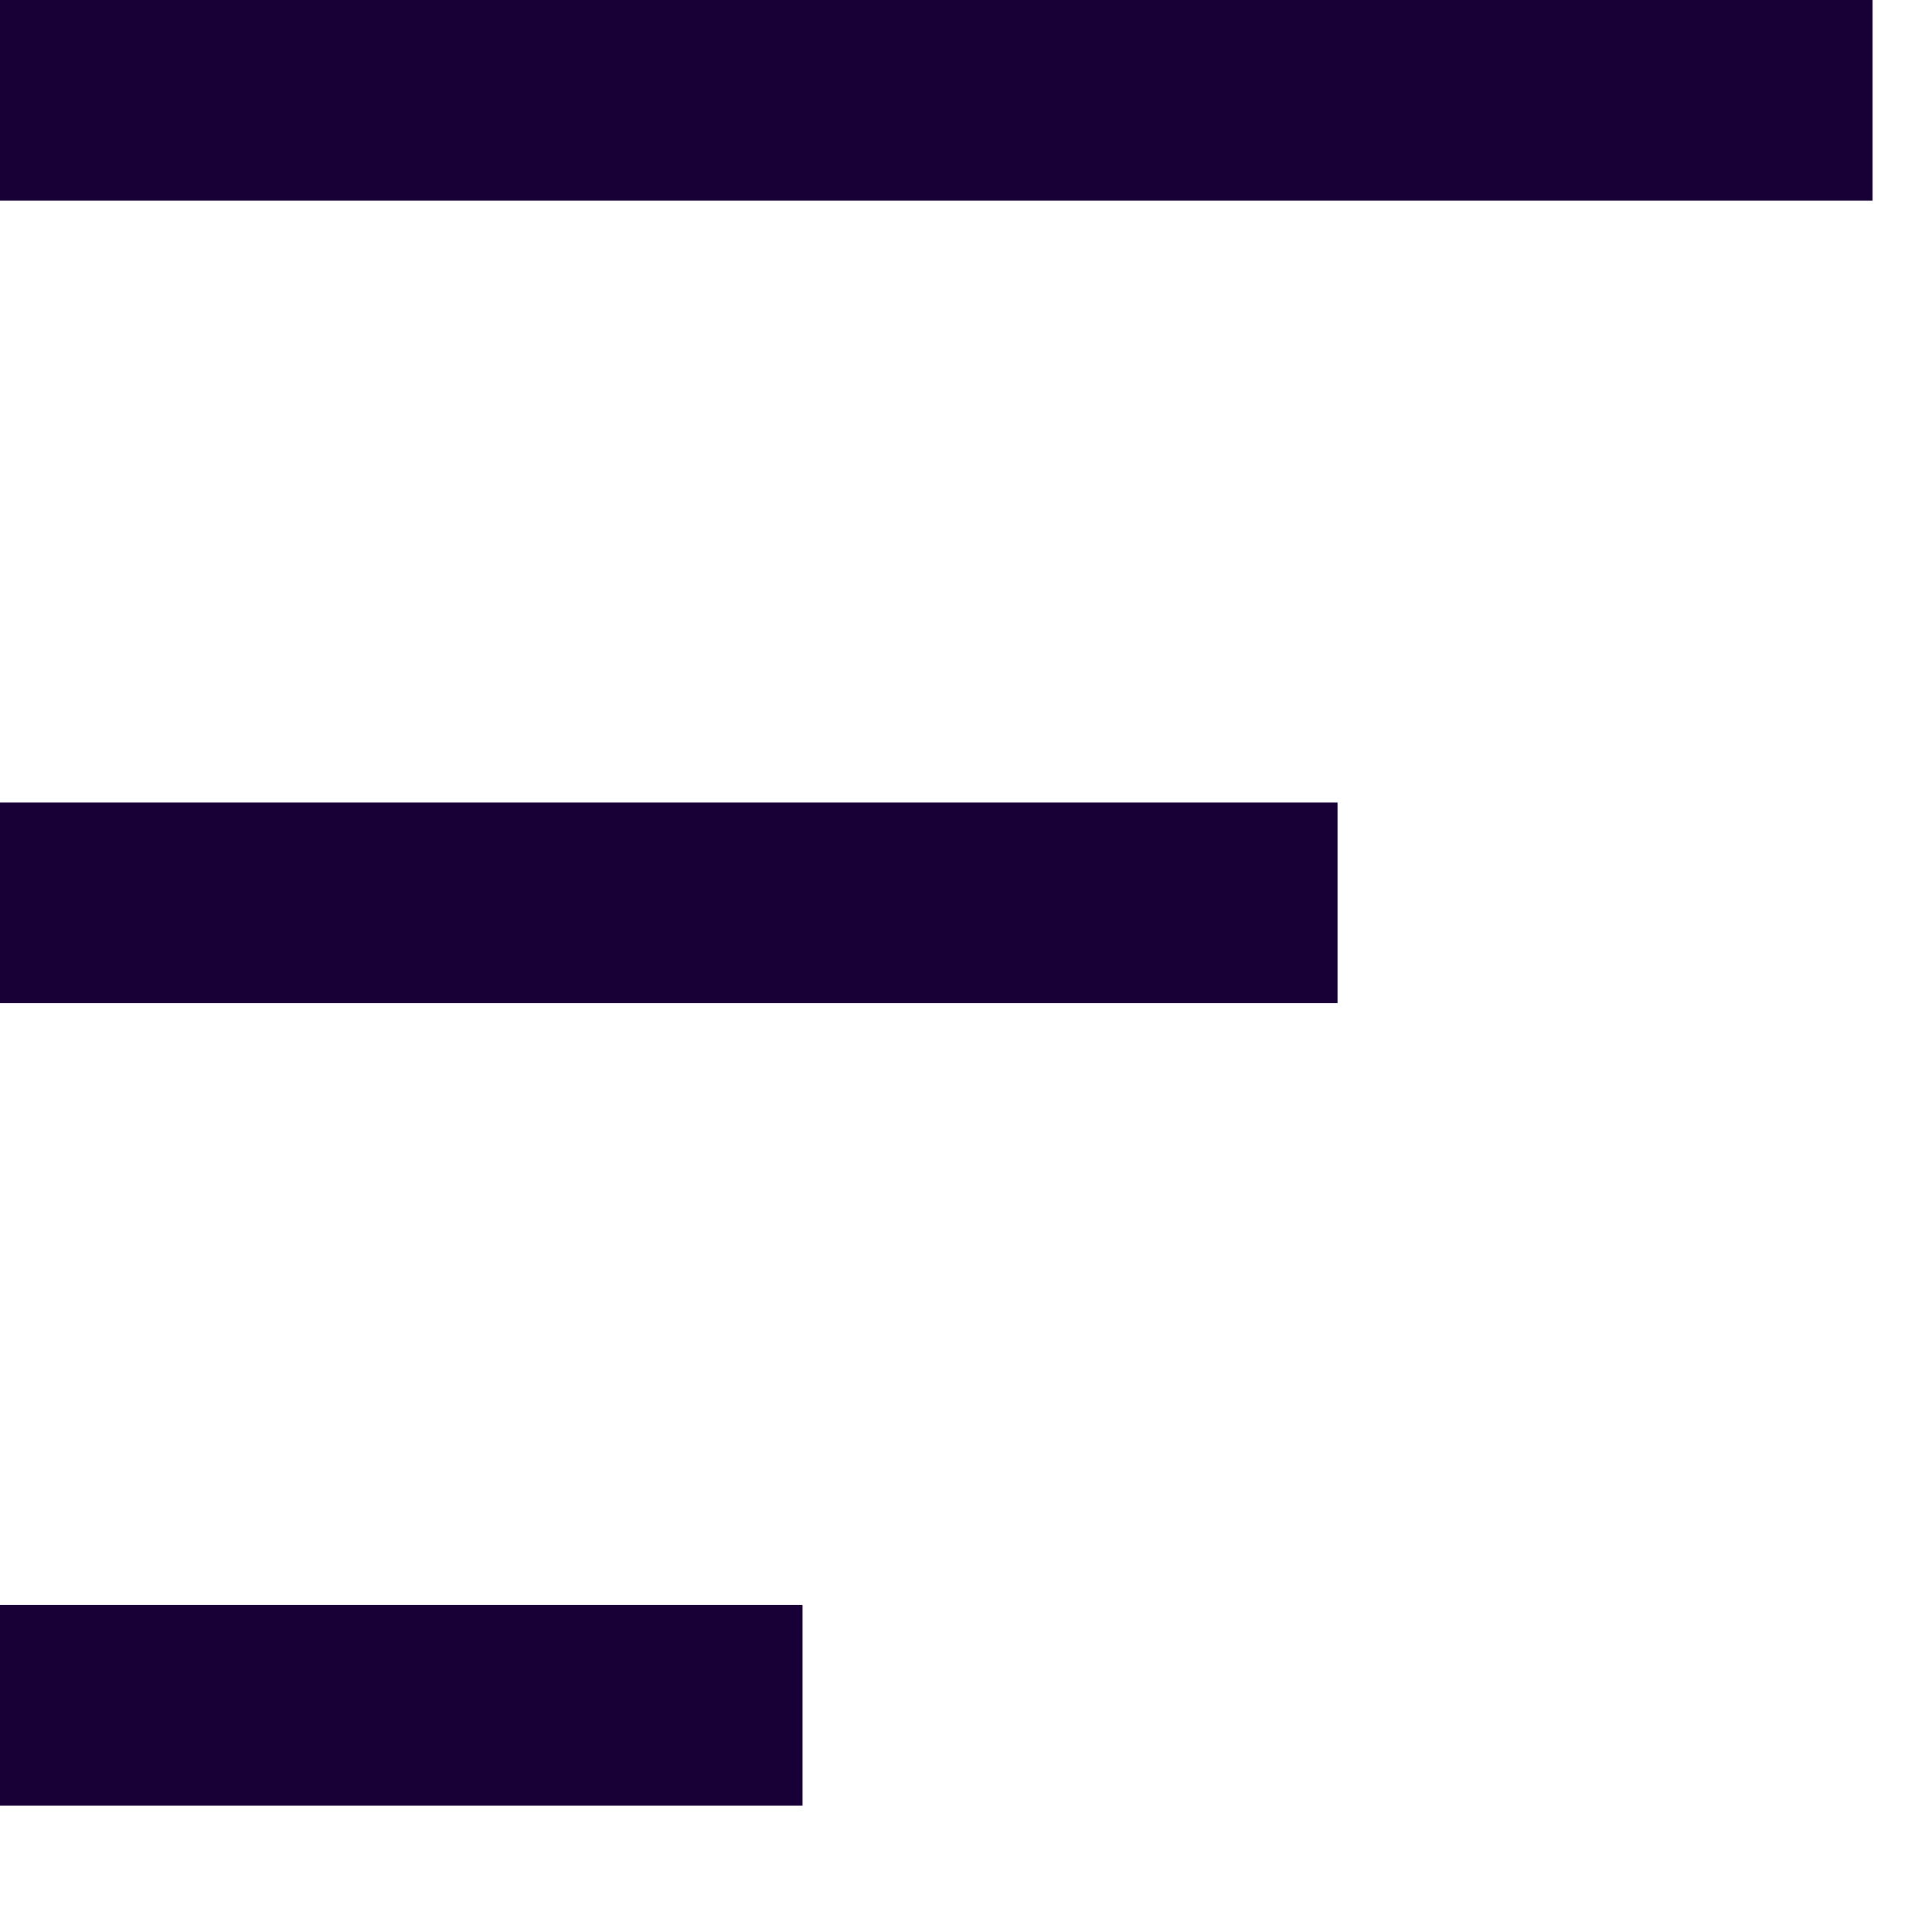
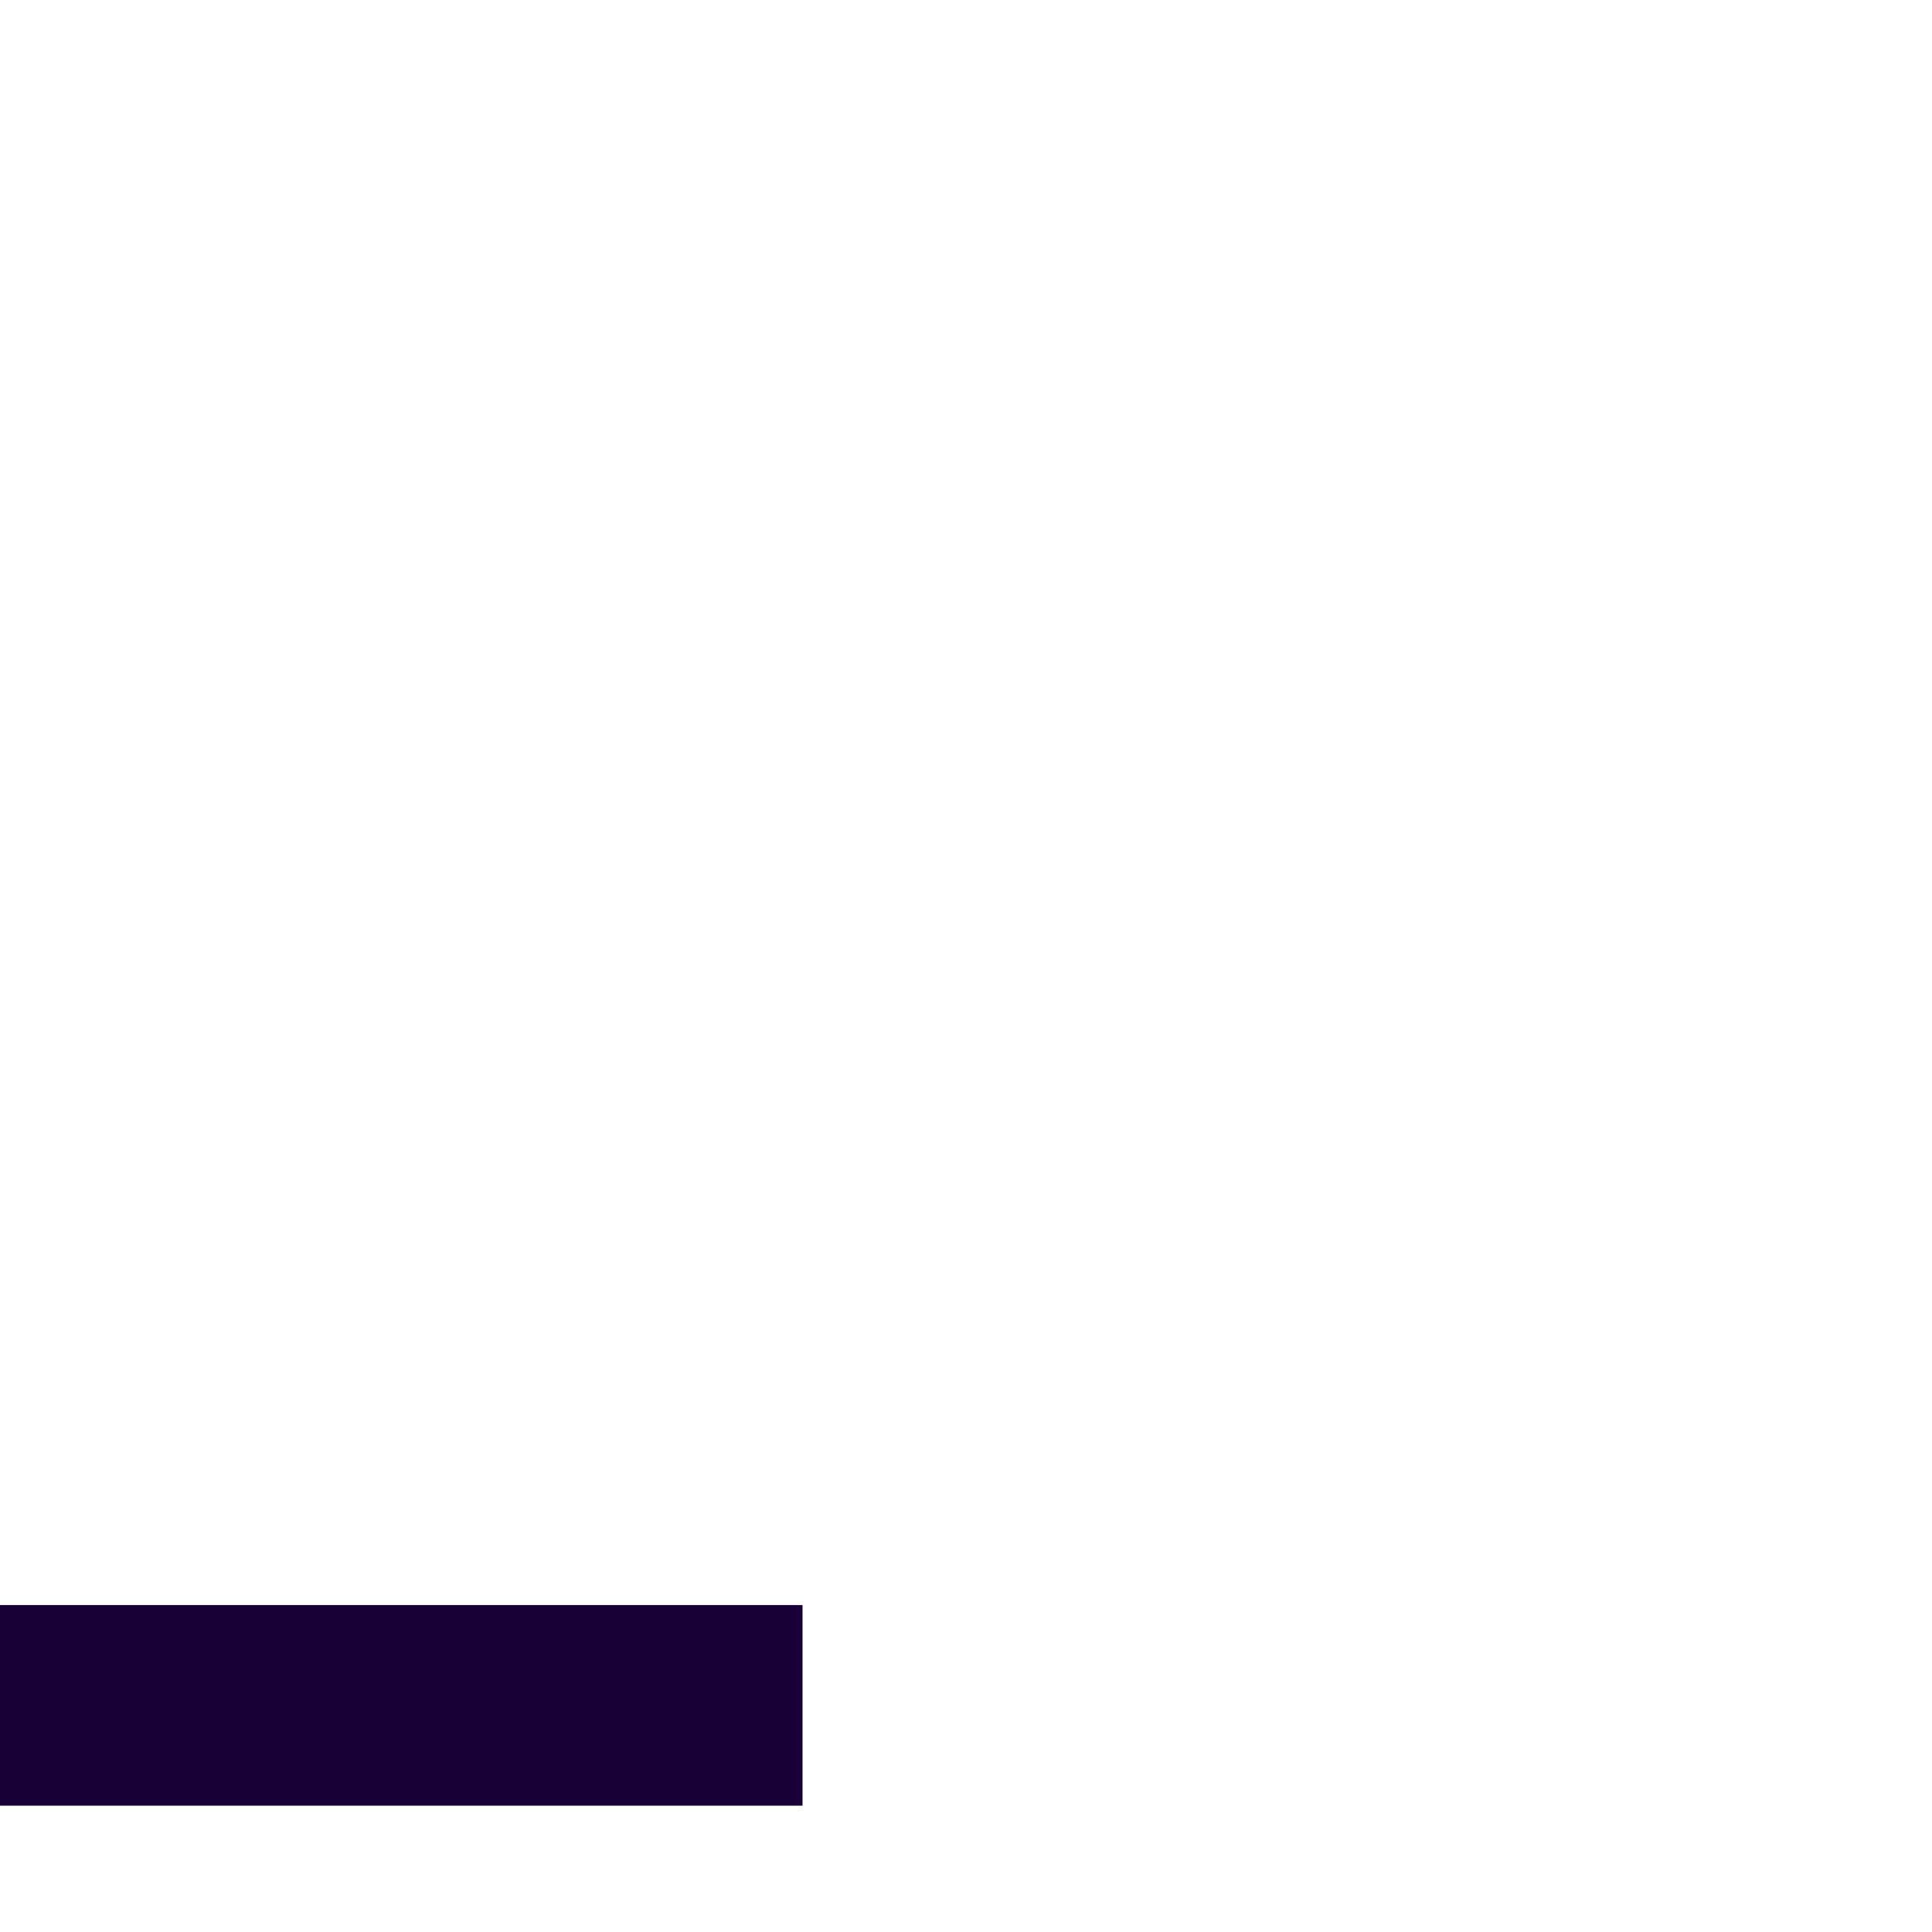
<svg xmlns="http://www.w3.org/2000/svg" fill="none" height="100%" overflow="visible" preserveAspectRatio="none" style="display: block;" viewBox="0 0 13 13" width="100%">
  <g id="Shape">
-     <path d="M12.6 1.35H0V0H12.6V1.35Z" fill="#180036" />
    <path d="M5.4 12.15H0V10.8H5.4V12.15Z" fill="#180036" />
-     <path d="M0 6.75H9V5.4H0V6.75Z" fill="#180036" />
  </g>
</svg>